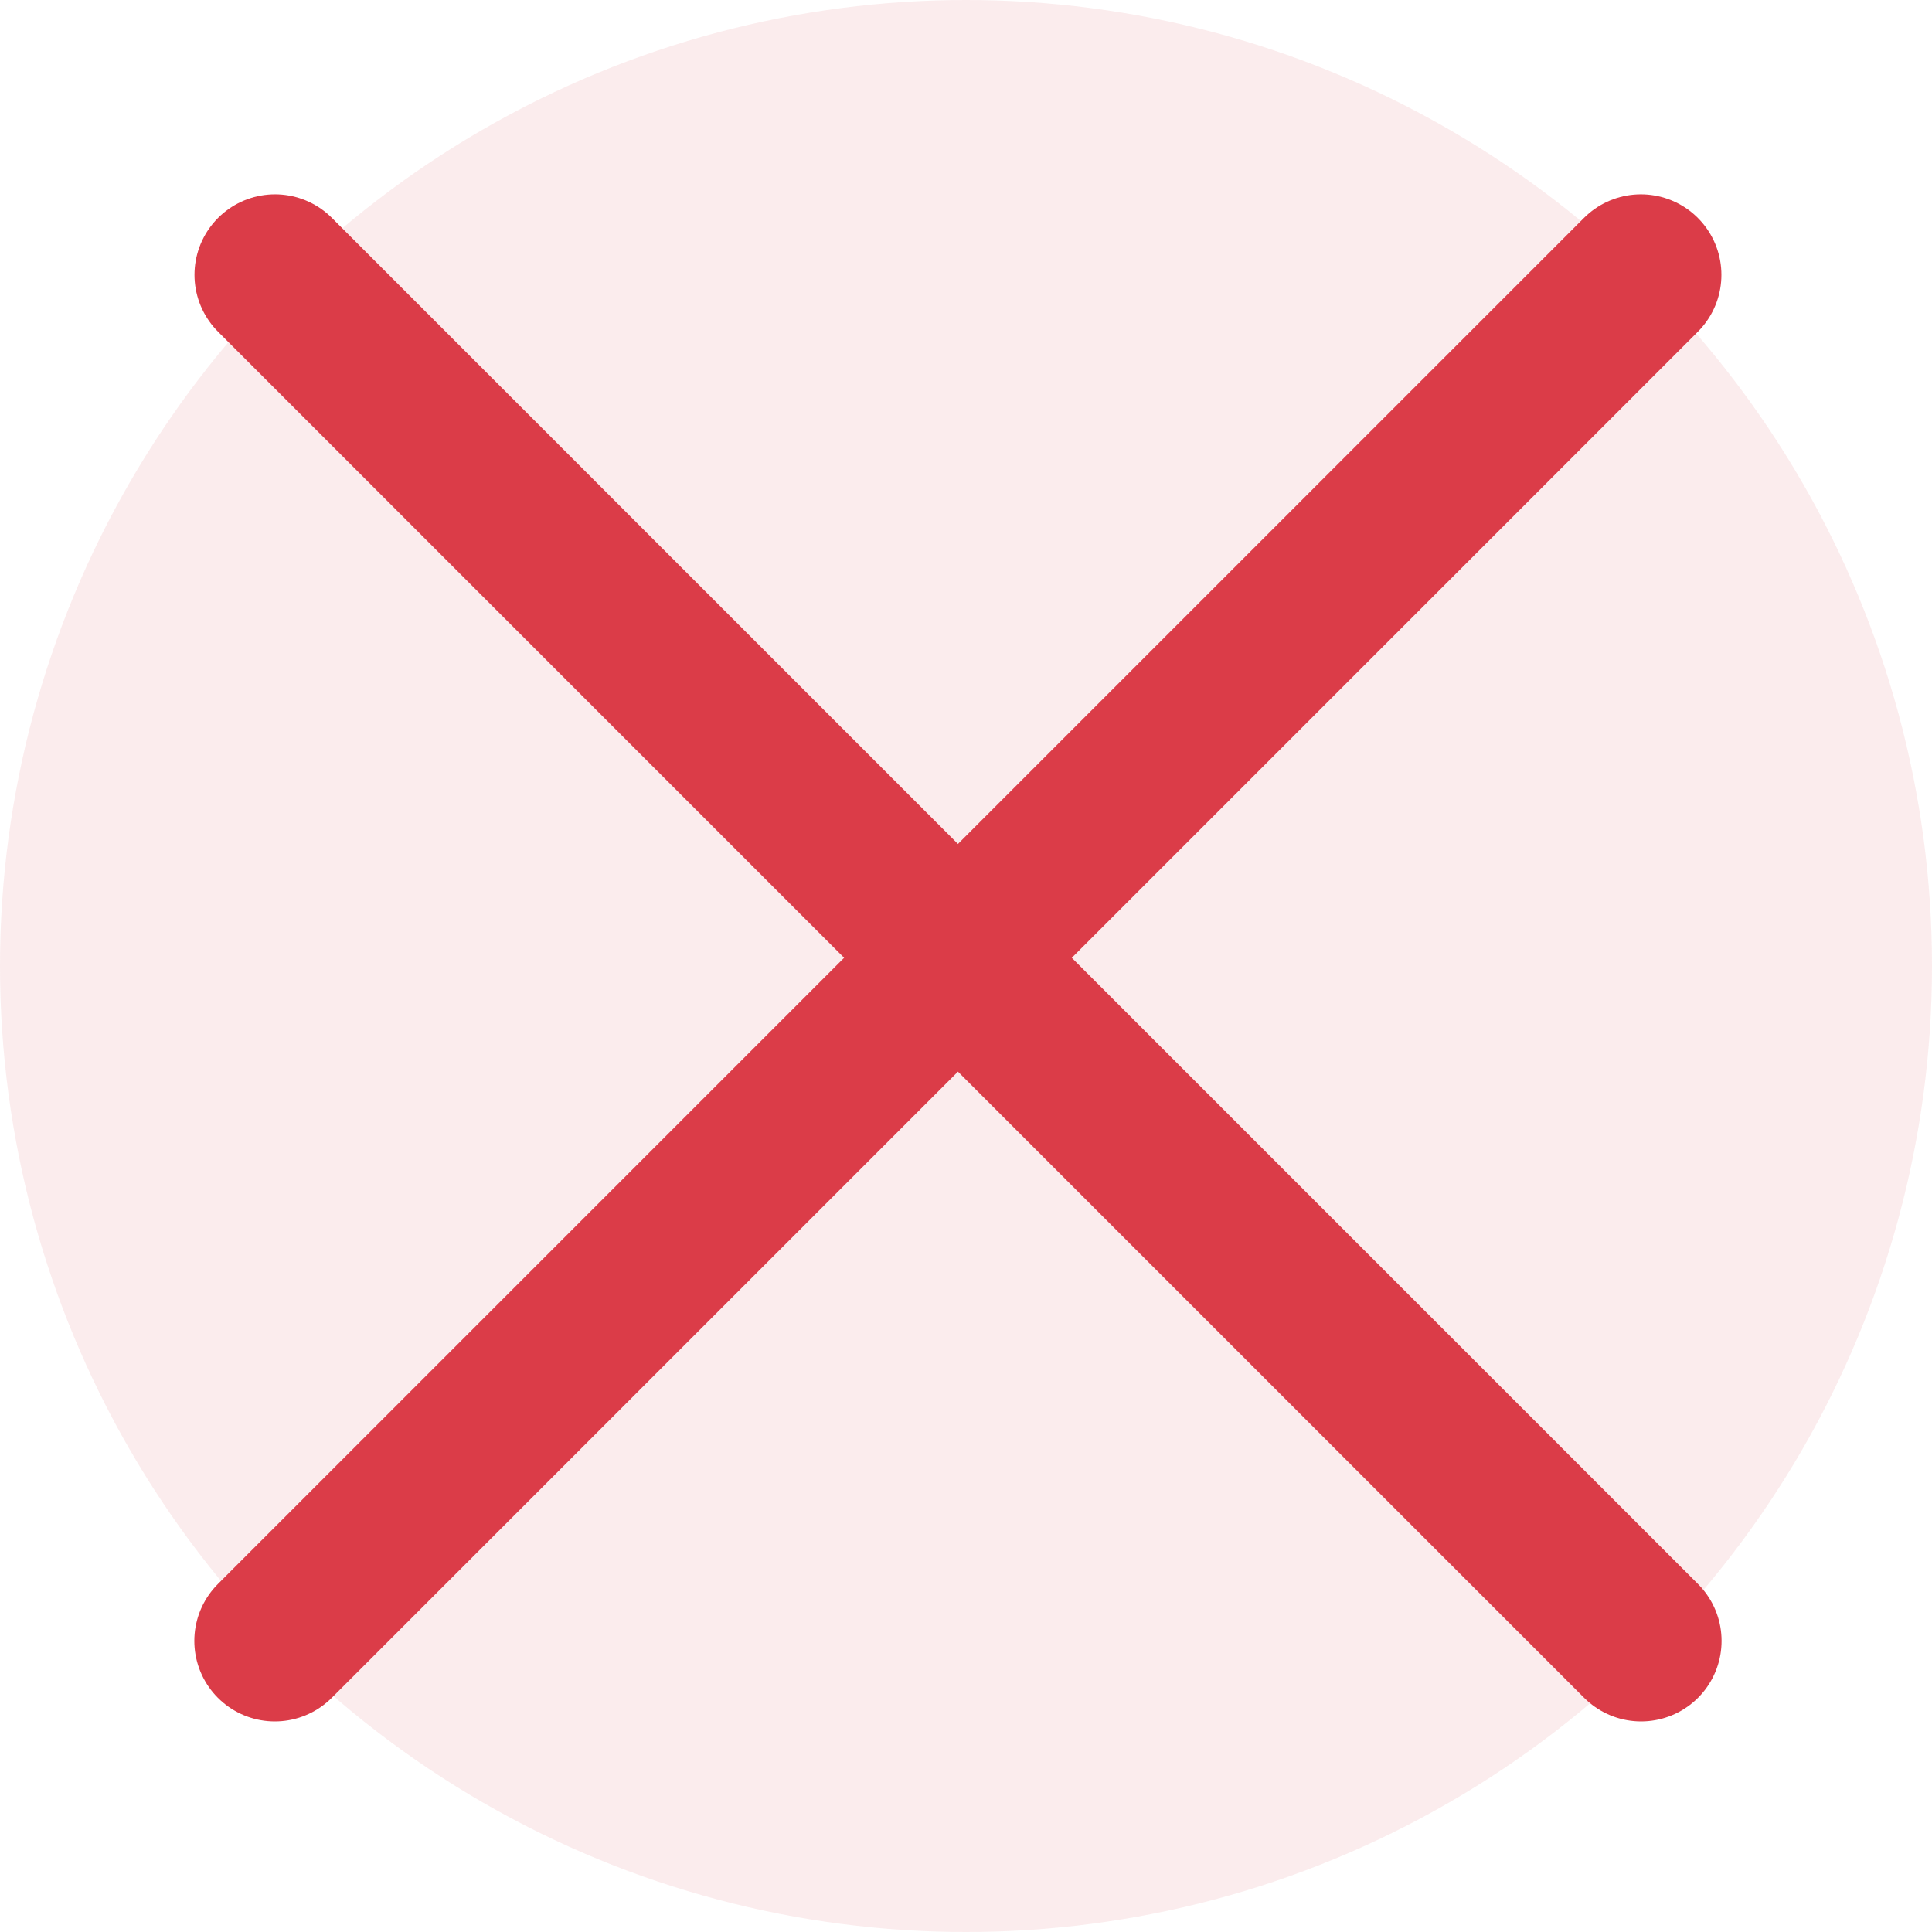
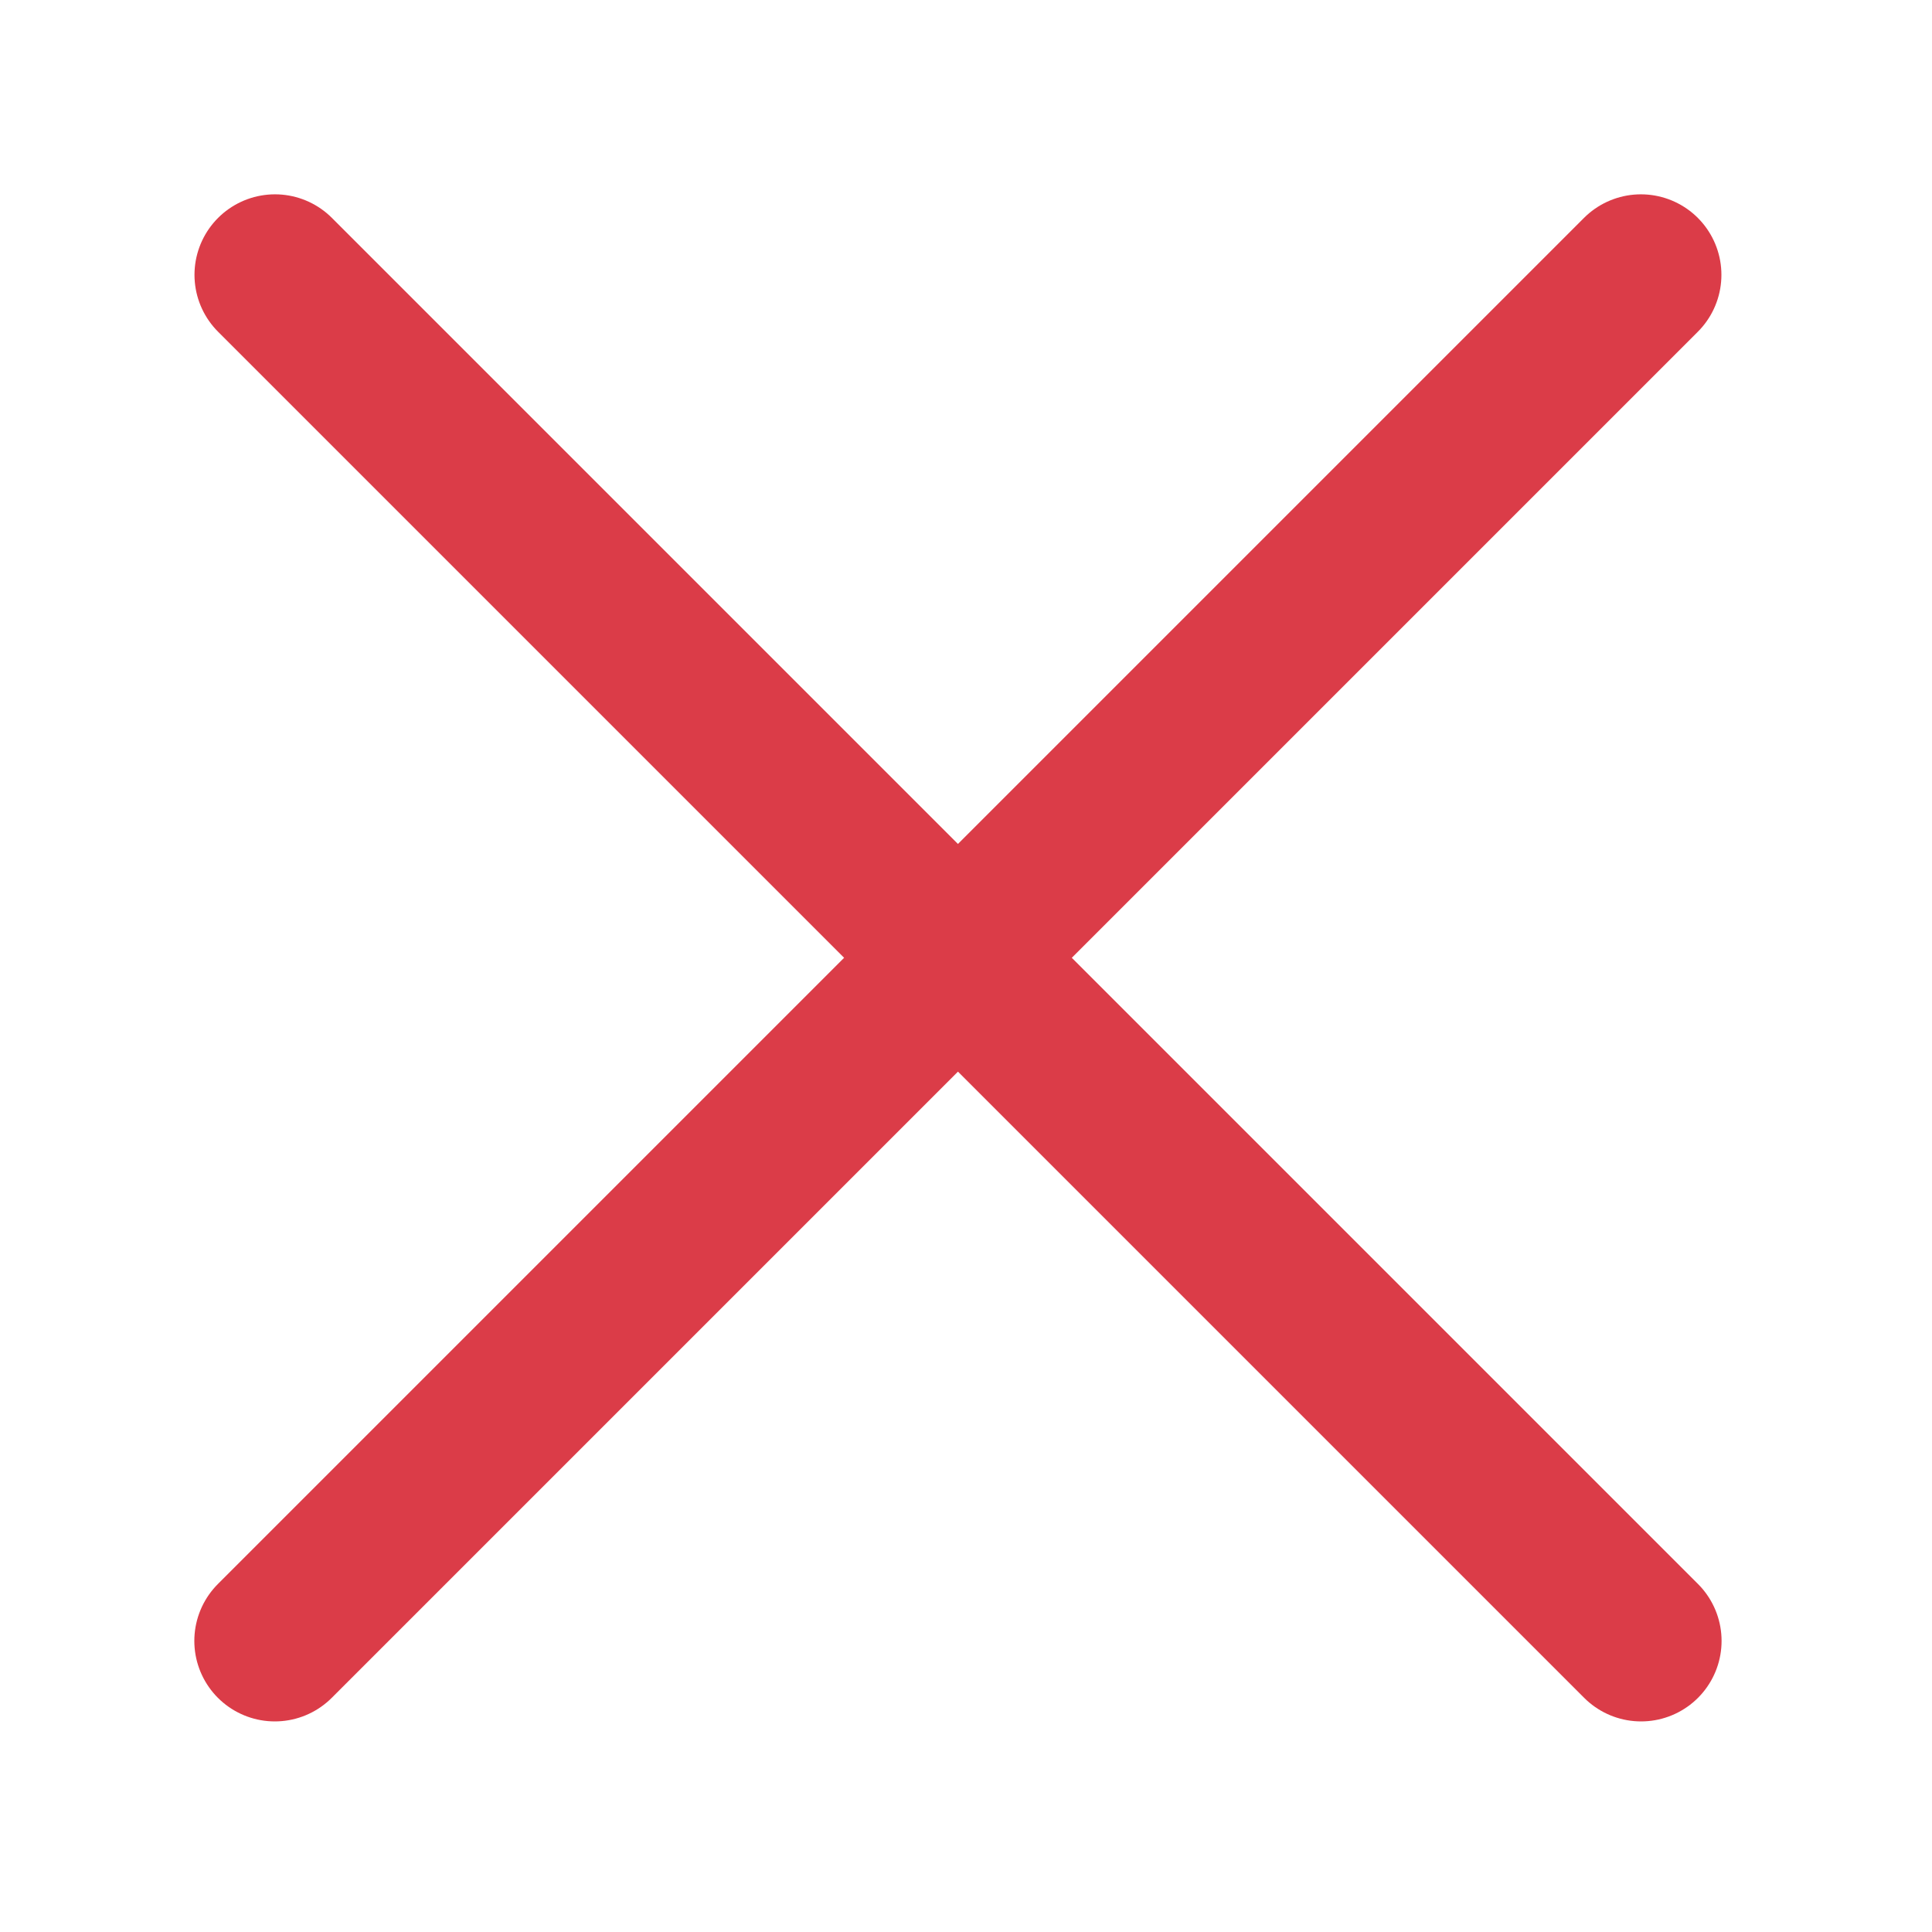
<svg xmlns="http://www.w3.org/2000/svg" width="12" height="12" viewBox="0 0 12 12" fill="none">
-   <circle cx="6" cy="6" r="6" fill="#DB3C48" fill-opacity="0.1" />
  <line x1="10.192" y1="1.707" x2="1.707" y2="10.192" stroke="#DB3C48" stroke-linecap="round" />
  <line x1="10.193" y1="10.192" x2="1.708" y2="1.707" stroke="#DB3C48" stroke-linecap="round" />
</svg>